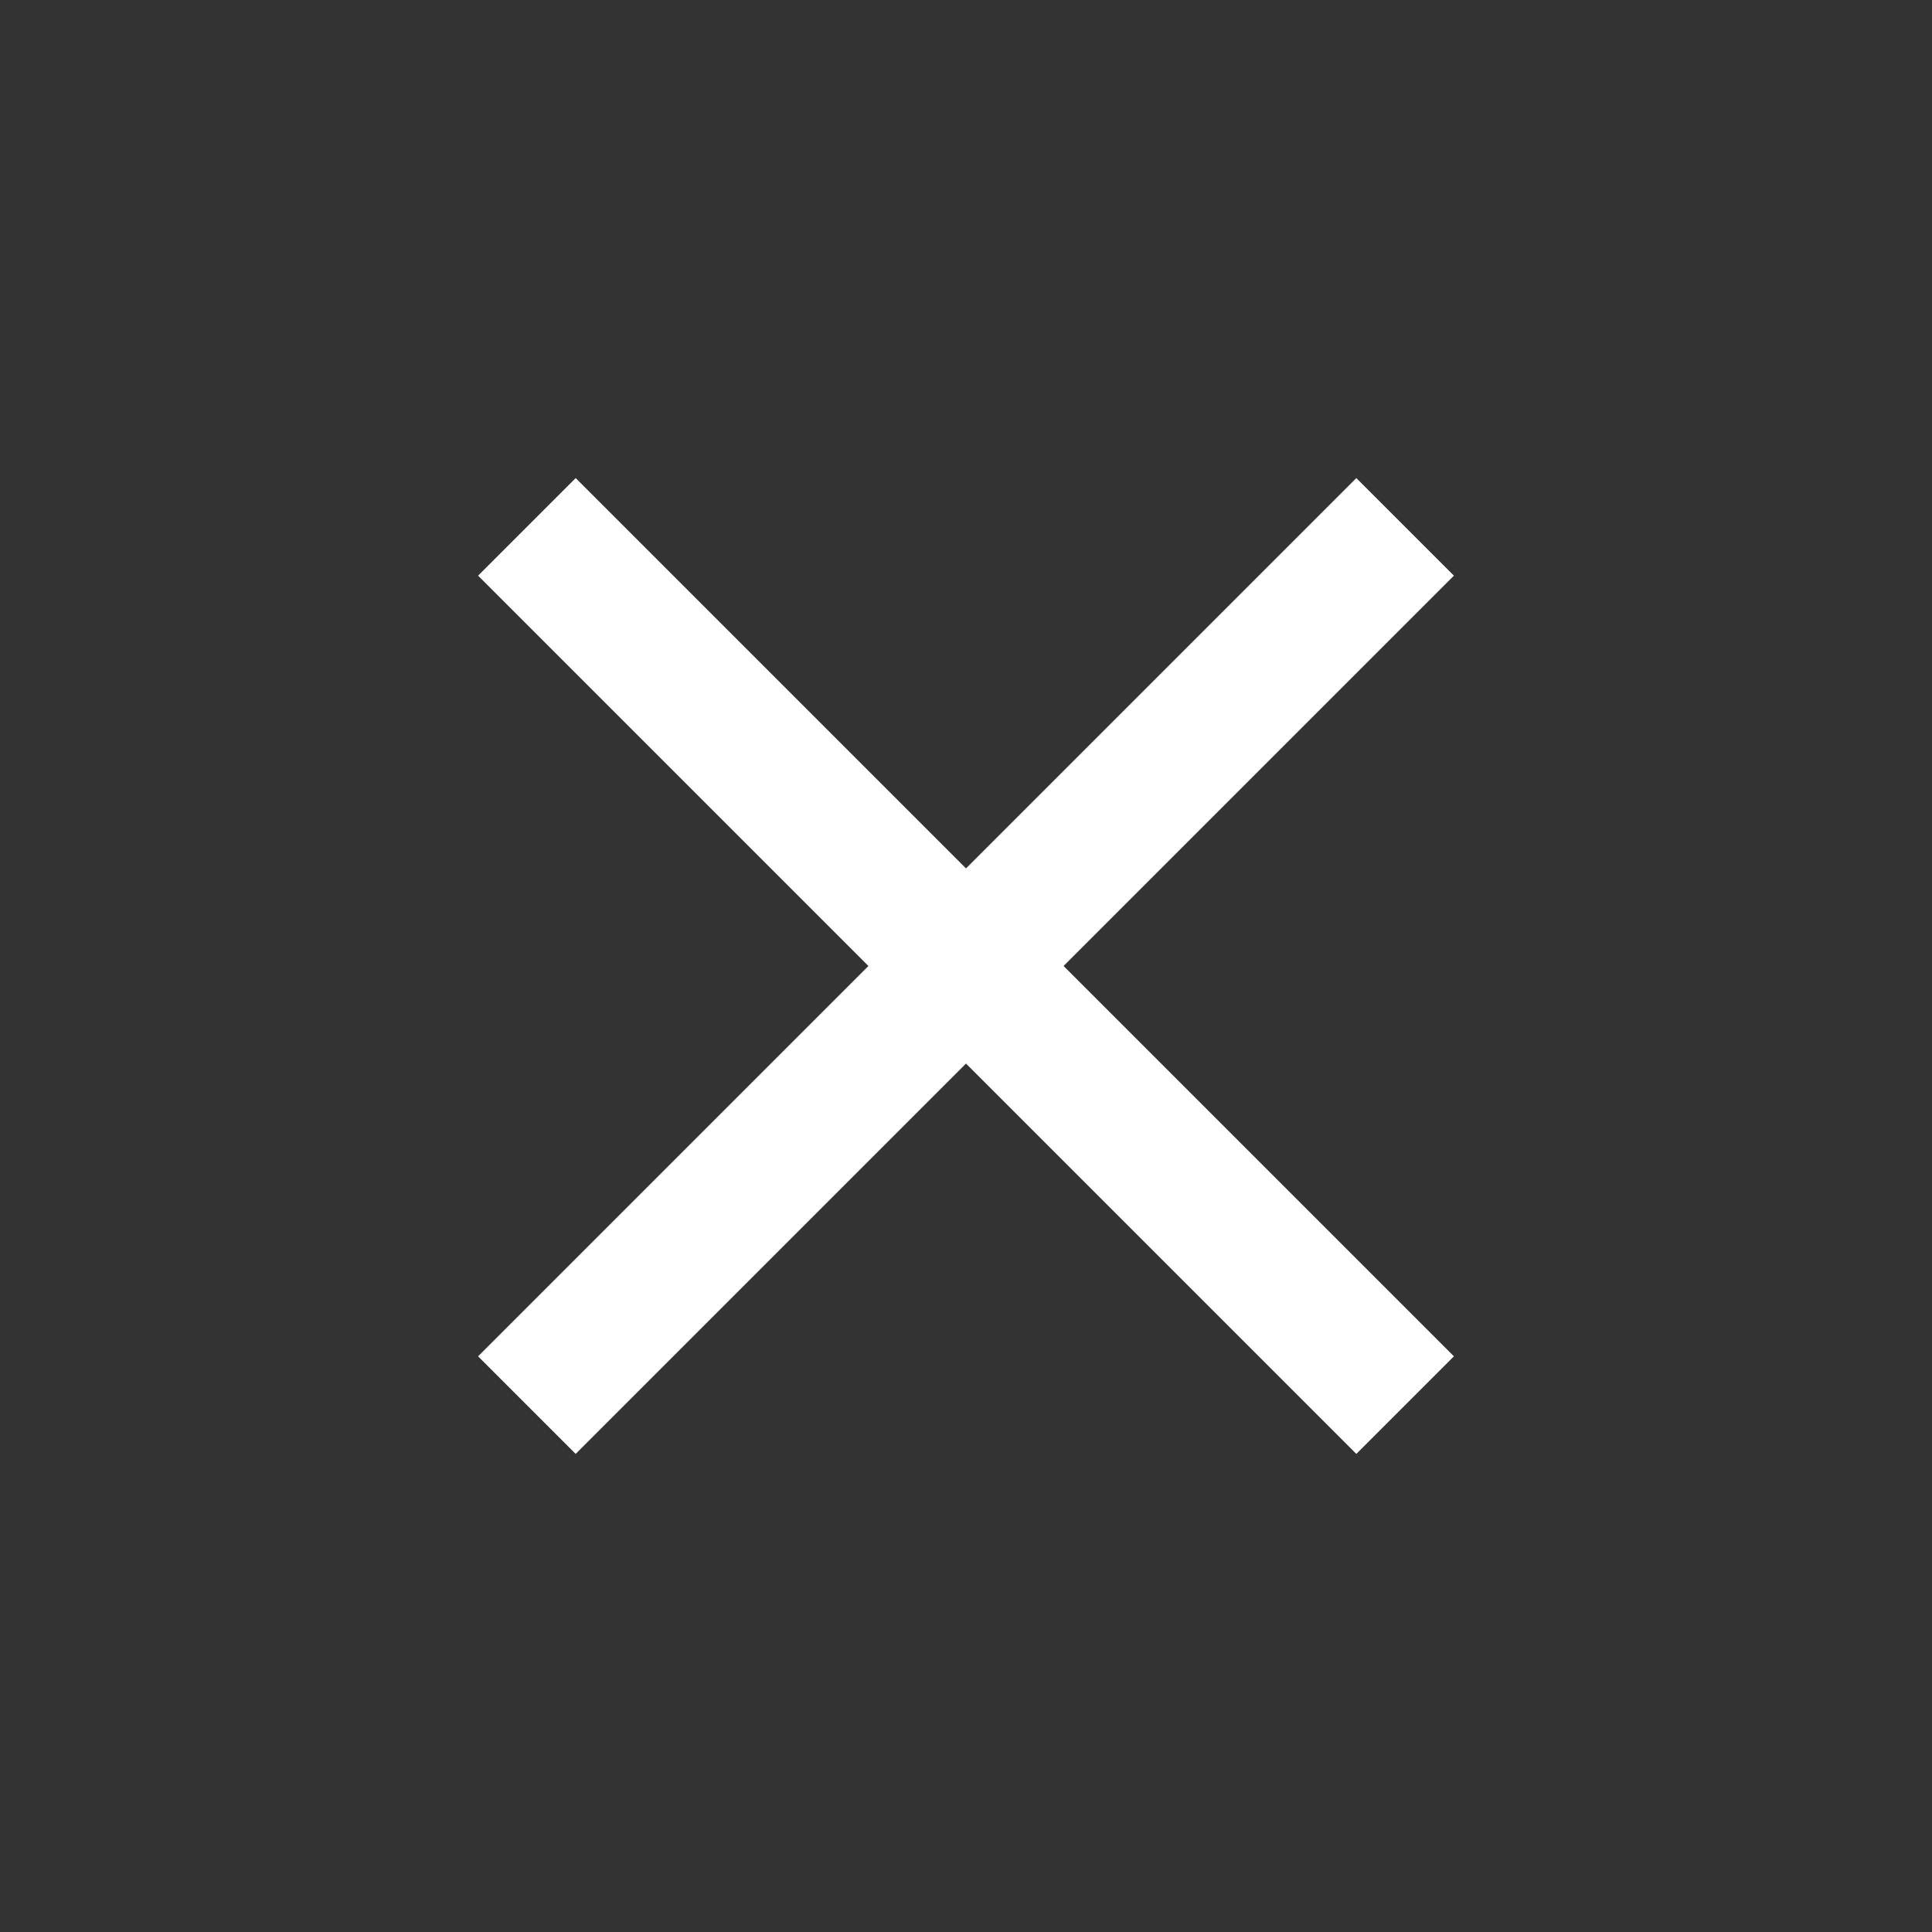
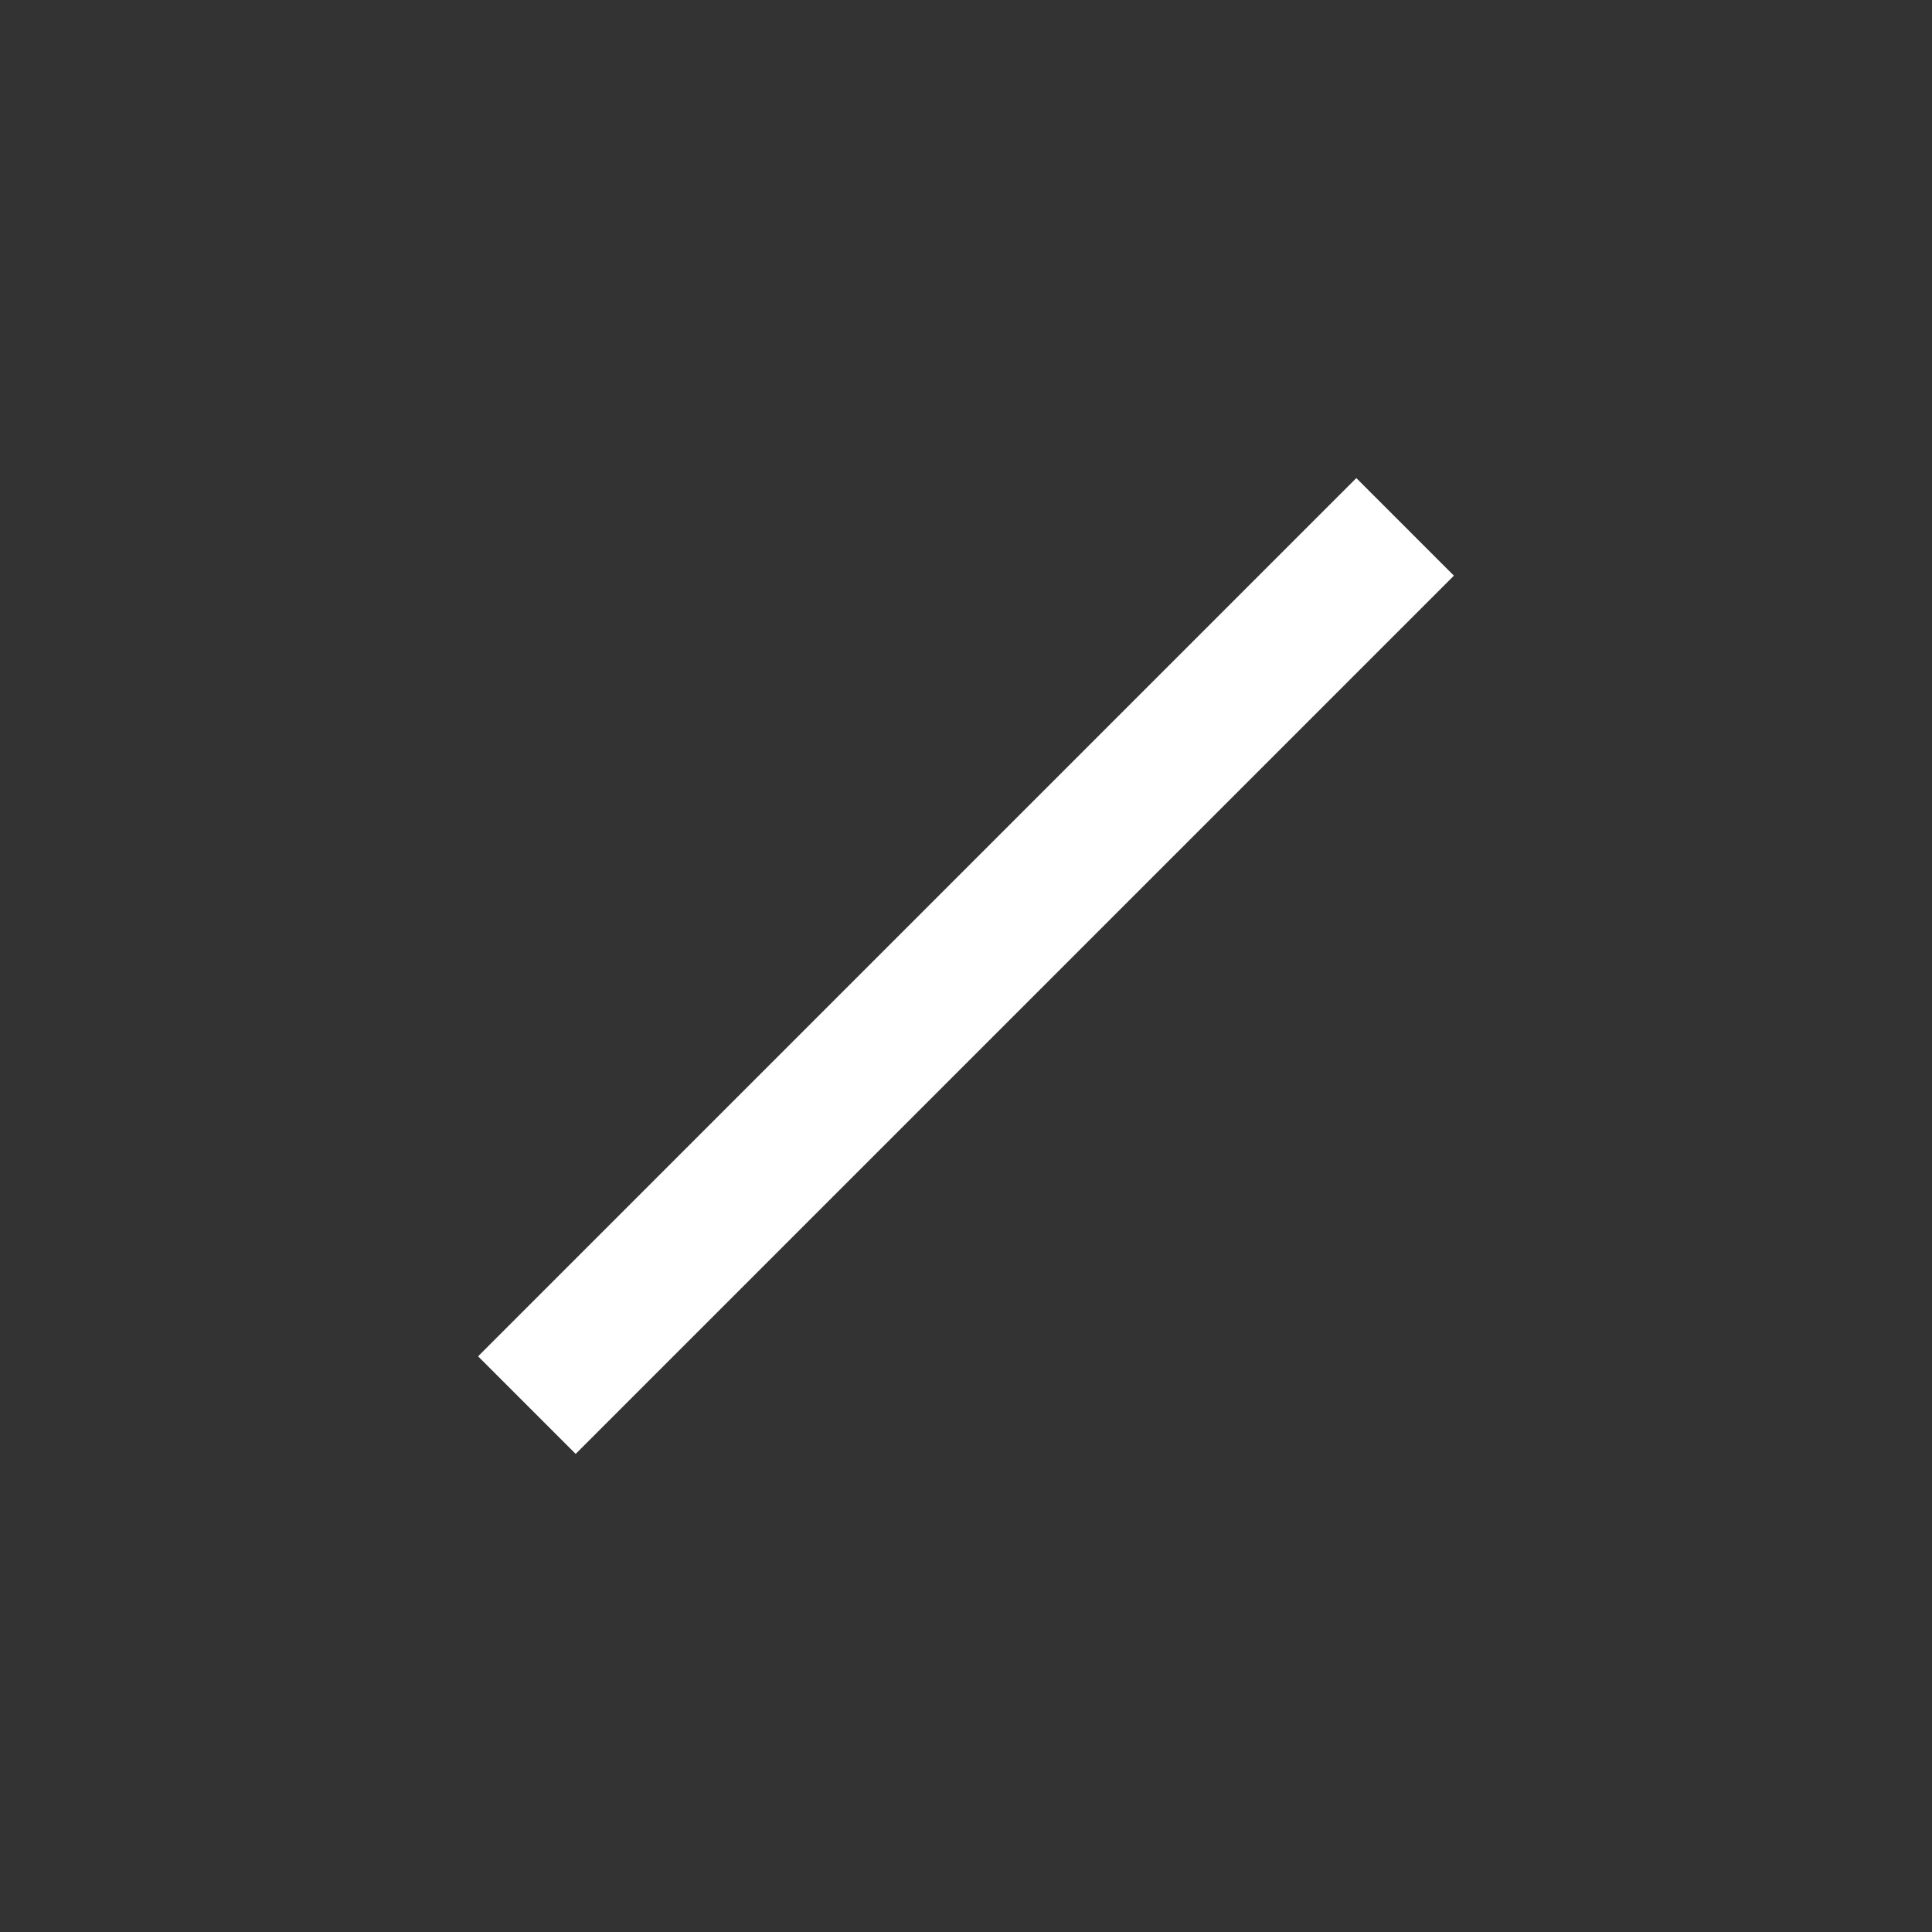
<svg xmlns="http://www.w3.org/2000/svg" width="28px" height="28px" viewBox="0 0 28 28" version="1.1">
  <rect x="0" y="0" width="28" height="28" fill="#333333" stroke="none" />
  <title>icon_close</title>
  <g id="页面-2" stroke="none" stroke-width="1" fill="none" fill-rule="evenodd">
    <g id="保修说明" transform="translate(-1223, -408)" fill="#FFFFFF">
      <g id="编组-10" transform="translate(570, 359)">
        <g id="icon_close" transform="translate(653, 49)">
          <g transform="translate(14, 14) rotate(-45) translate(-14, -14) translate(5, 5)">
-             <rect id="矩形" x="8" y="4.09272616e-12" width="2" height="18" />
            <polygon id="矩形备份-2" transform="translate(9, 9) rotate(-90) translate(-9, -9) " points="8 1.02305e-11 10 1.02305e-11 10 18 8 18" />
          </g>
        </g>
      </g>
    </g>
  </g>
</svg>